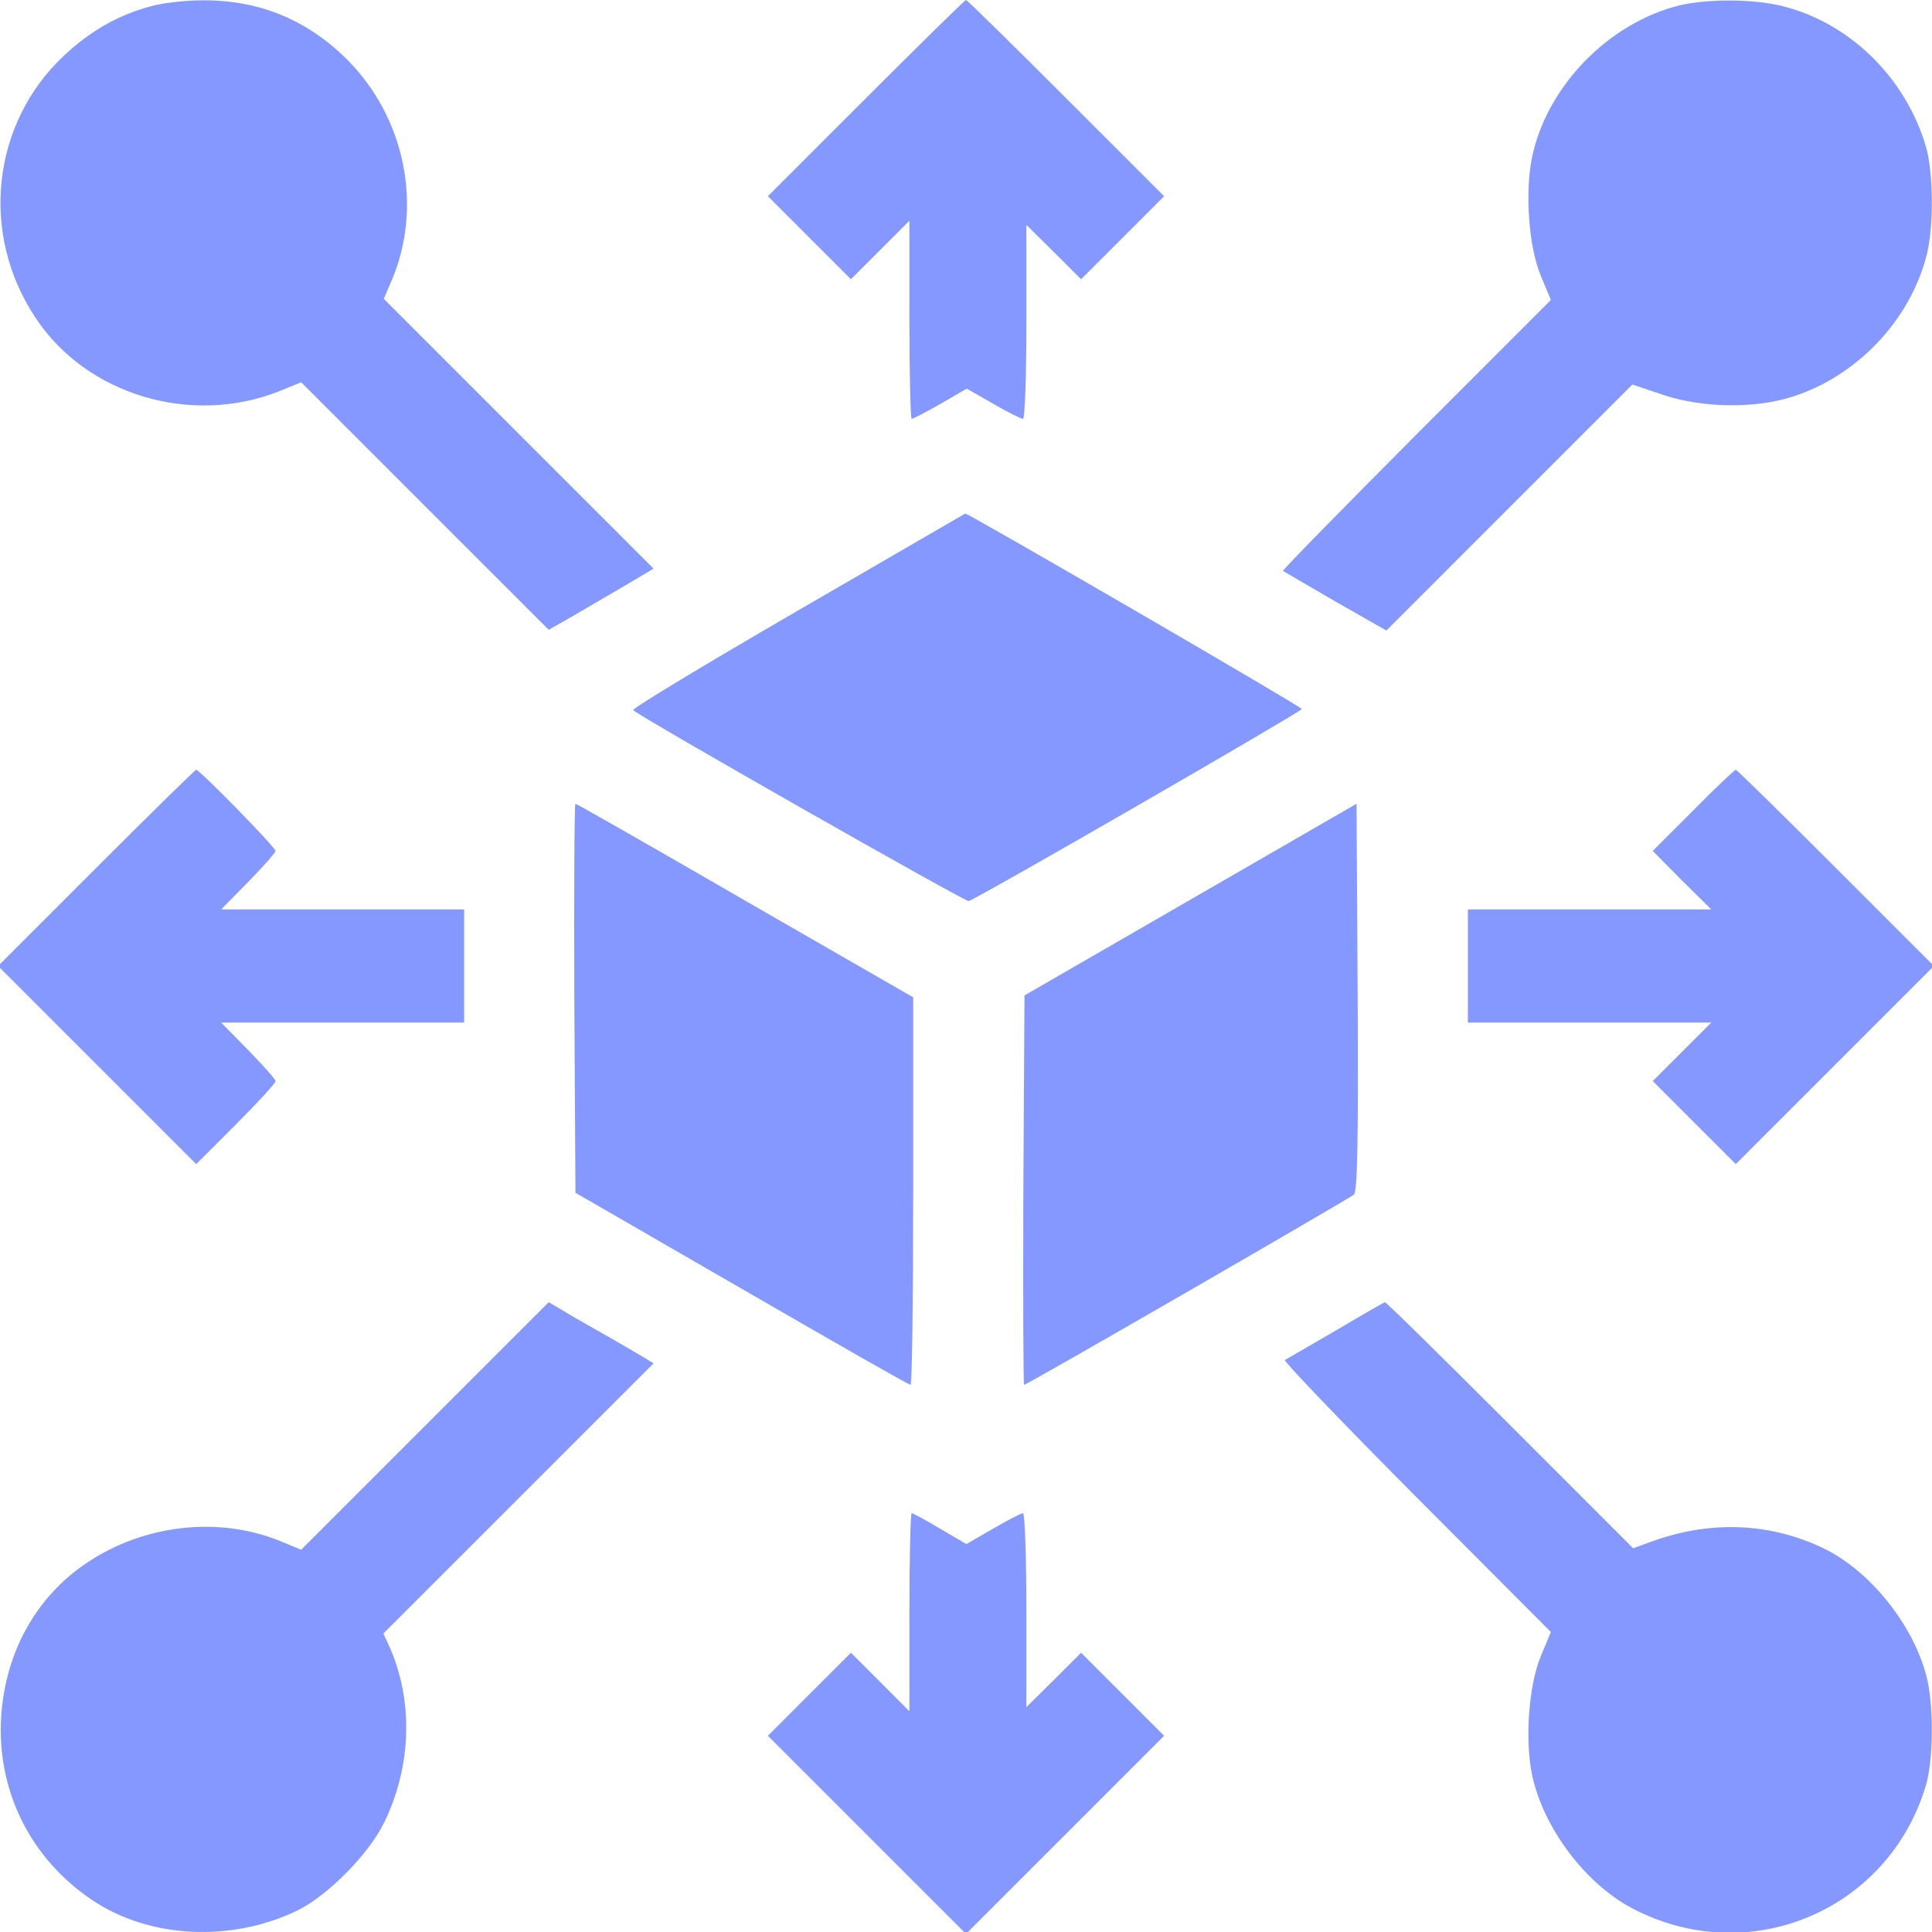
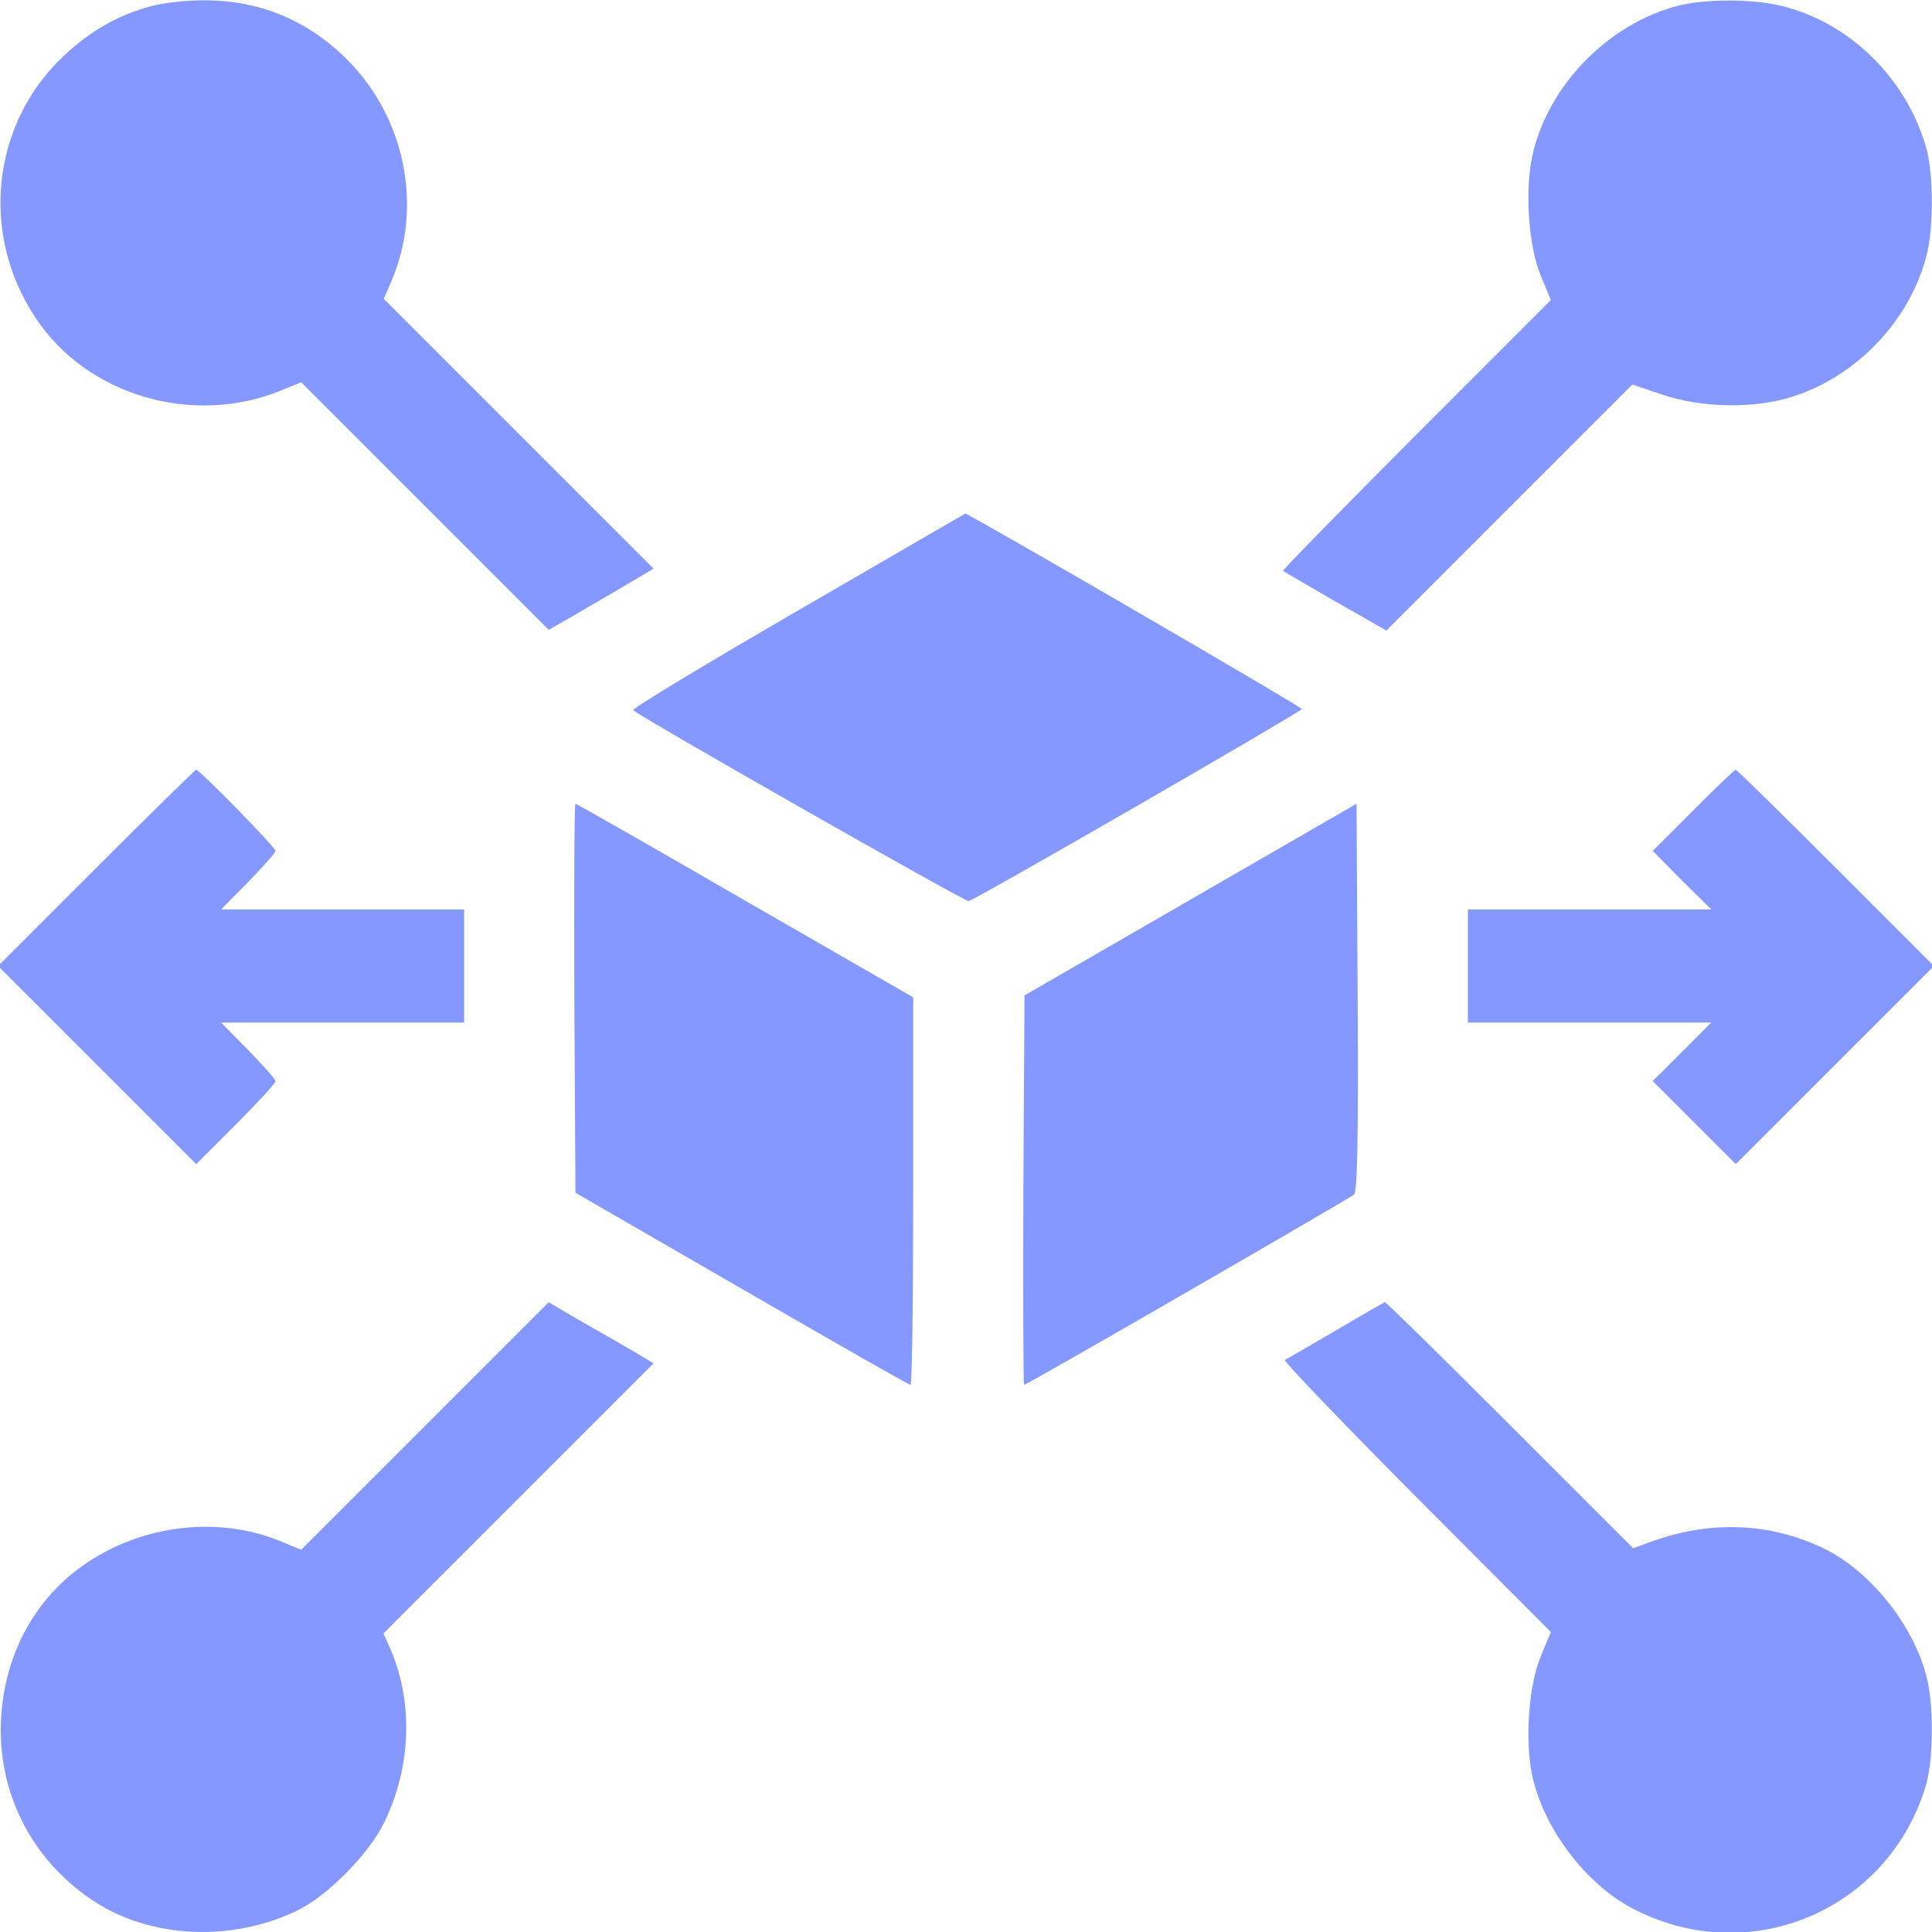
<svg xmlns="http://www.w3.org/2000/svg" width="48" height="48" viewBox="0 0 48 48" fill="none">
  <g clip-path="url(#clip0_224_1123)">
    <path d="M3.769 0.15C2.944 0.366 2.241 0.769 1.585 1.387C-0.206 3.066 -0.506 5.812 0.882 7.894C2.147 9.816 4.763 10.594 6.957 9.712L7.482 9.497L10.556 12.572L13.632 15.647L14.063 15.403C14.297 15.272 14.878 14.925 15.366 14.644L16.238 14.128L12.891 10.781L9.535 7.425L9.732 6.966C10.51 5.137 10.069 2.934 8.635 1.491C7.632 0.487 6.422 -0.009 5.007 0.009C4.594 0.009 4.041 0.075 3.769 0.15Z" fill="#8598FF" />
-     <path d="M21.516 2.438L19.078 4.875L20.109 5.906L21.141 6.938L21.863 6.216L22.594 5.484V7.95C22.594 9.3 22.622 10.406 22.65 10.406C22.688 10.406 23.006 10.238 23.372 10.031L24.019 9.656L24.675 10.031C25.031 10.238 25.369 10.406 25.416 10.406C25.462 10.406 25.5 9.384 25.5 7.997V5.588L26.184 6.263L26.859 6.938L27.891 5.906L28.922 4.875L26.484 2.438C25.144 1.097 24.028 -4.13507e-07 24 -4.13507e-07C23.972 -4.13507e-07 22.856 1.097 21.516 2.438Z" fill="#8598FF" />
    <path d="M41.738 0.131C39.966 0.563 38.428 2.147 38.063 3.909C37.885 4.772 37.978 6.122 38.278 6.844L38.531 7.453L35.185 10.8C33.347 12.647 31.856 14.166 31.875 14.184C31.903 14.203 32.484 14.541 33.178 14.944L34.444 15.666L37.5 12.609L40.556 9.553L41.306 9.806C42.272 10.134 43.585 10.162 44.541 9.853C46.125 9.347 47.438 7.978 47.86 6.366C48.047 5.681 48.038 4.284 47.85 3.647C47.344 1.913 45.928 0.544 44.241 0.141C43.519 -0.028 42.422 -0.028 41.738 0.131Z" fill="#8598FF" />
    <path d="M19.809 15.178C17.531 16.5 15.694 17.606 15.731 17.644C15.918 17.822 23.972 22.406 24.065 22.387C24.244 22.35 32.334 17.681 32.343 17.616C32.343 17.559 24.037 12.741 23.981 12.759C23.962 12.769 22.087 13.856 19.809 15.178Z" fill="#8598FF" />
    <path d="M2.391 21.562L-0.047 24L2.409 26.456L4.875 28.922L5.859 27.938C6.403 27.394 6.844 26.916 6.844 26.859C6.844 26.812 6.534 26.466 6.169 26.091L5.494 25.406H8.512H11.531V24V22.594H8.512H5.494L6.169 21.909C6.534 21.534 6.844 21.188 6.844 21.141C6.844 21.047 4.959 19.125 4.875 19.125C4.847 19.125 3.731 20.222 2.391 21.562Z" fill="#8598FF" />
    <path d="M42.066 20.137L41.062 21.141L41.784 21.872L42.516 22.594H39.487H36.469V24V25.406H39.487H42.516L41.784 26.137L41.062 26.859L42.094 27.891L43.125 28.922L45.591 26.456L48.047 24L45.609 21.562C44.269 20.222 43.153 19.125 43.125 19.125C43.097 19.125 42.619 19.575 42.066 20.137Z" fill="#8598FF" />
    <path d="M14.269 24.806L14.297 29.634L18.422 32.016C20.691 33.328 22.575 34.406 22.622 34.406C22.66 34.406 22.688 32.241 22.688 29.597V24.778L18.516 22.378C16.219 21.047 14.325 19.969 14.297 19.969C14.269 19.969 14.26 22.144 14.269 24.806Z" fill="#8598FF" />
    <path d="M29.578 22.35L25.453 24.731L25.425 29.569C25.415 32.231 25.425 34.406 25.443 34.406C25.518 34.406 33.515 29.784 33.637 29.681C33.721 29.597 33.75 28.538 33.731 24.769L33.703 19.969L29.578 22.35Z" fill="#8598FF" />
    <path d="M10.557 35.428L7.482 38.503L6.938 38.278C5.419 37.669 3.582 37.875 2.166 38.822C0.9 39.666 0.132 41.044 0.029 42.656C-0.084 44.494 0.76 46.181 2.297 47.212C3.713 48.159 5.738 48.263 7.388 47.466C8.138 47.1 9.169 46.059 9.544 45.281C10.238 43.866 10.275 42.206 9.647 40.847L9.525 40.584L12.882 37.228L16.238 33.872L15.928 33.684C15.75 33.581 15.291 33.309 14.907 33.094C14.522 32.878 14.072 32.616 13.922 32.522L13.632 32.353L10.557 35.428Z" fill="#8598FF" />
    <path d="M33.188 33.056C32.541 33.431 31.978 33.759 31.922 33.788C31.875 33.806 33.338 35.334 35.175 37.181L38.531 40.547L38.278 41.156C37.978 41.878 37.885 43.228 38.063 44.091C38.334 45.394 39.375 46.791 40.547 47.409C43.444 48.937 46.922 47.475 47.85 44.353C48.038 43.716 48.047 42.319 47.859 41.634C47.522 40.341 46.434 39 45.281 38.456C43.941 37.819 42.45 37.772 40.988 38.316L40.575 38.466L37.519 35.409C35.831 33.722 34.434 32.344 34.406 32.353C34.378 32.362 33.834 32.672 33.188 33.056Z" fill="#8598FF" />
-     <path d="M22.594 40.05V42.516L21.863 41.784L21.141 41.062L20.109 42.094L19.078 43.125L21.544 45.591L24 48.047L26.456 45.591L28.922 43.125L27.891 42.094L26.859 41.062L26.184 41.737L25.5 42.413V40.003C25.5 38.681 25.462 37.594 25.416 37.594C25.378 37.594 25.041 37.763 24.675 37.978L24.009 38.362L23.353 37.978C22.997 37.763 22.678 37.594 22.65 37.594C22.622 37.594 22.594 38.7 22.594 40.05Z" fill="#8598FF" />
  </g>
  <defs>
    <clipPath id="clip0_224_1123">
      <rect width="48" height="48" fill="white" />
    </clipPath>
  </defs>
</svg>